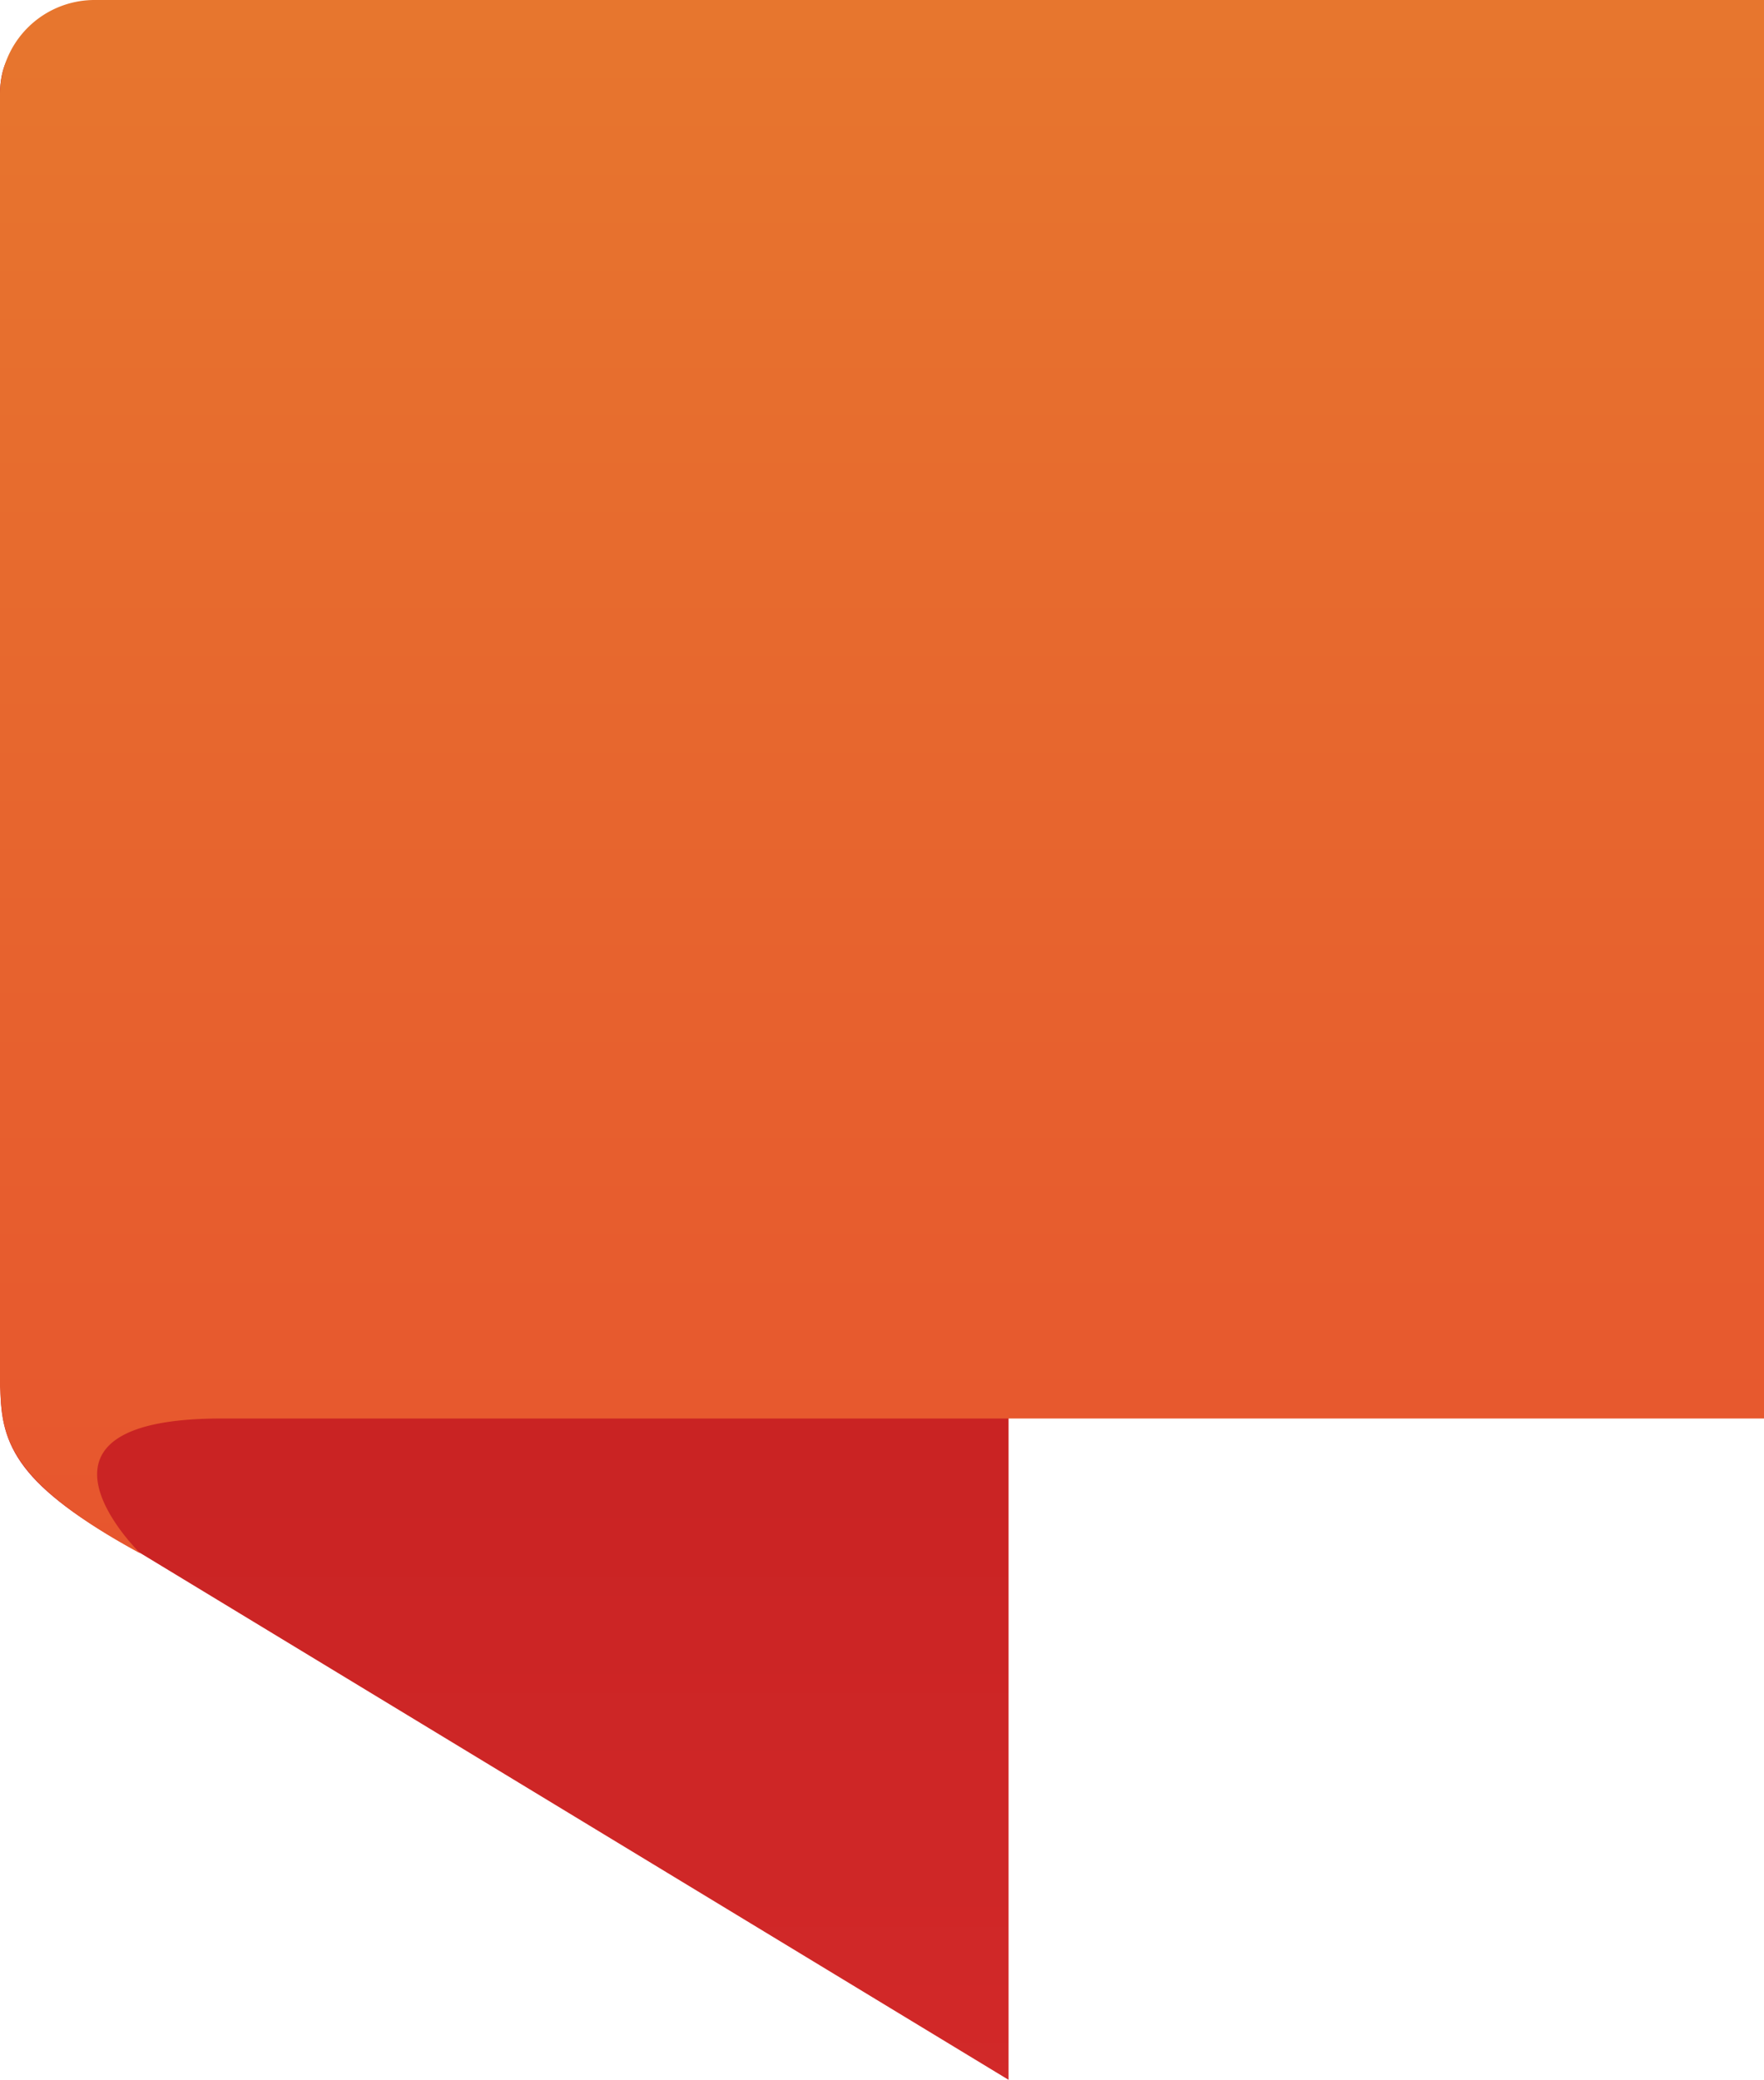
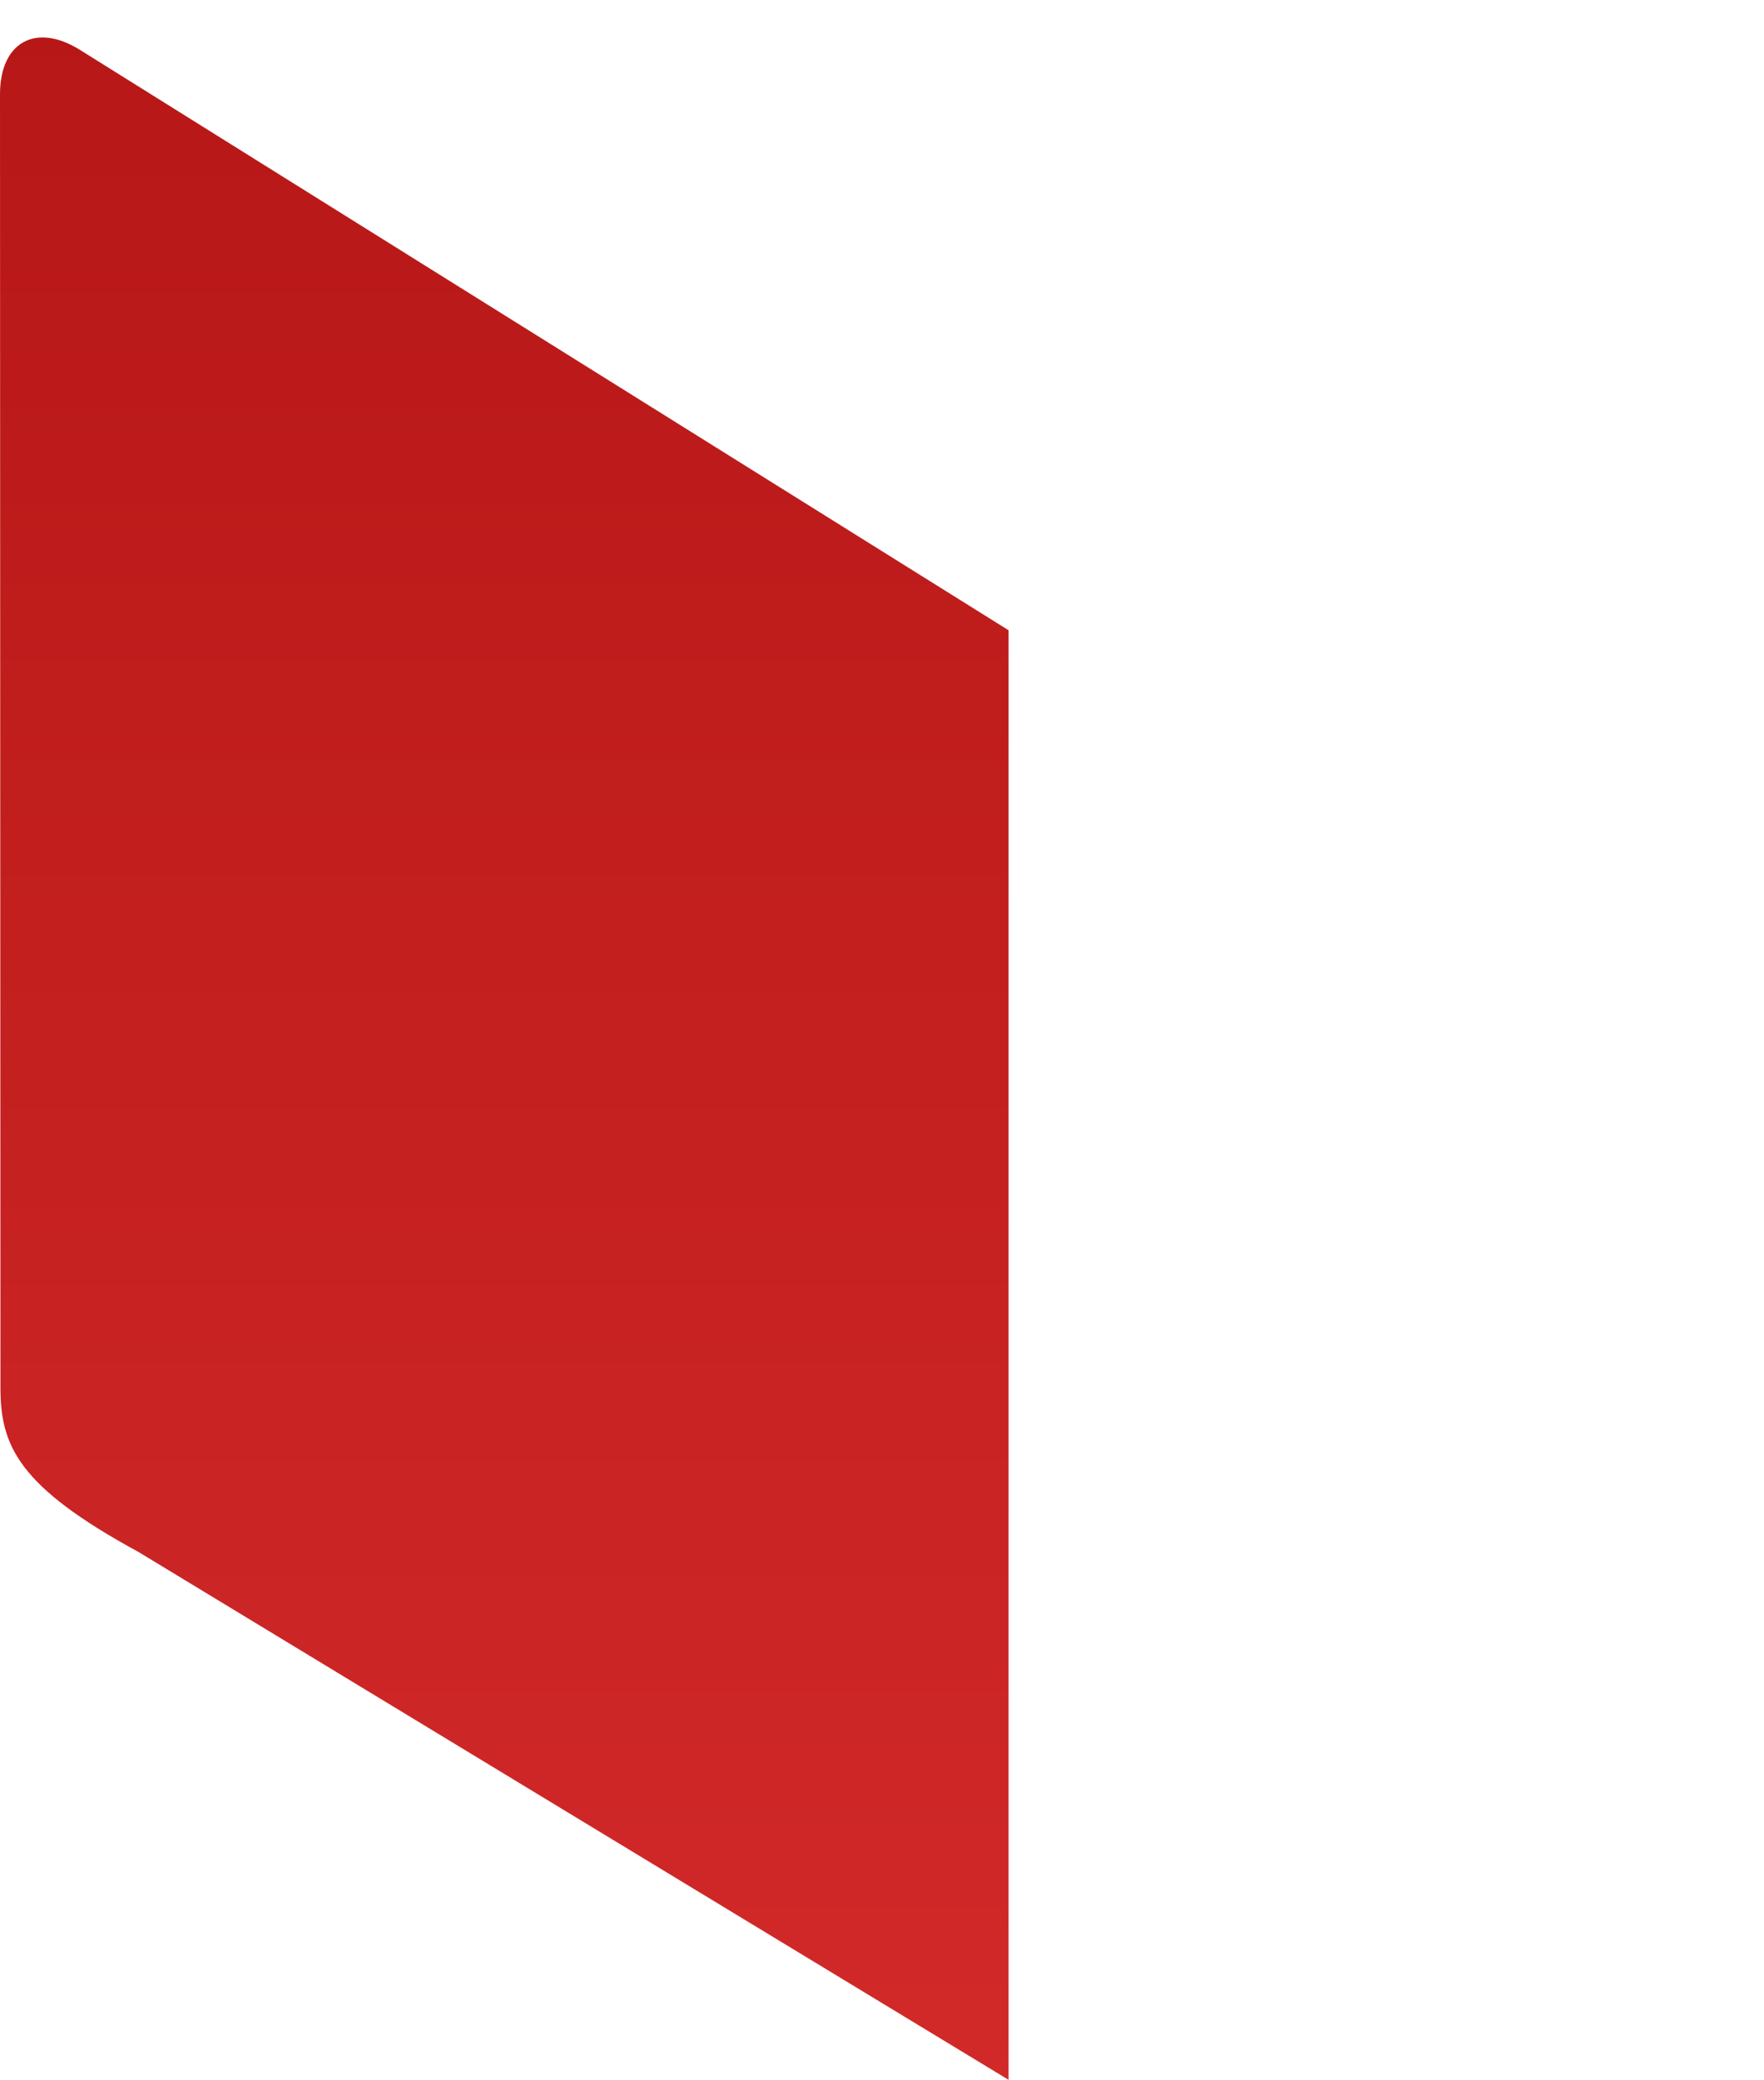
<svg xmlns="http://www.w3.org/2000/svg" id="flarum-icon" width="66.197" height="78.057">
  <defs>
    <linearGradient id="linear-gradient" x1=".5" y1="1" x2=".5" gradientUnits="objectBoundingBox">
      <stop offset="0" stop-color="#d22929" />
      <stop offset="1" stop-color="#b71717" />
    </linearGradient>
    <linearGradient id="linear-gradient-2" x1=".5" x2=".5" y2="1" gradientUnits="objectBoundingBox">
      <stop offset="0" stop-color="#e7762e" />
      <stop offset="1" stop-color="#e7562e" />
    </linearGradient>
  </defs>
  <g id="Group_4294" data-name="Group 4294">
-     <path id="Path_29334" data-name="Path 29334" d="M.017 51.841L0 3.284C0 1.327 1.345.586 3 1.619L37.848 23.4v54.4L5.2 57.992C.678 55.533.021 54 .017 51.837z" transform="translate(0 .253)" fill="url(#linear-gradient)" />
-     <path id="Path_29335" data-name="Path 29335" d="M3.552 0A3.549 3.549 0 000 3.555v48.49c.1 1.665.015 3.408 5.269 6.255 0 0-5.185-5.037 2.975-5.065H66.2V0z" fill="url(#linear-gradient-2)" />
+     <path id="Path_29334" data-name="Path 29334" d="M.017 51.841L0 3.284C0 1.327 1.345.586 3 1.619L37.848 23.4v54.4L5.2 57.992C.678 55.533.021 54 .017 51.837" transform="translate(0 .253)" fill="url(#linear-gradient)" />
  </g>
</svg>